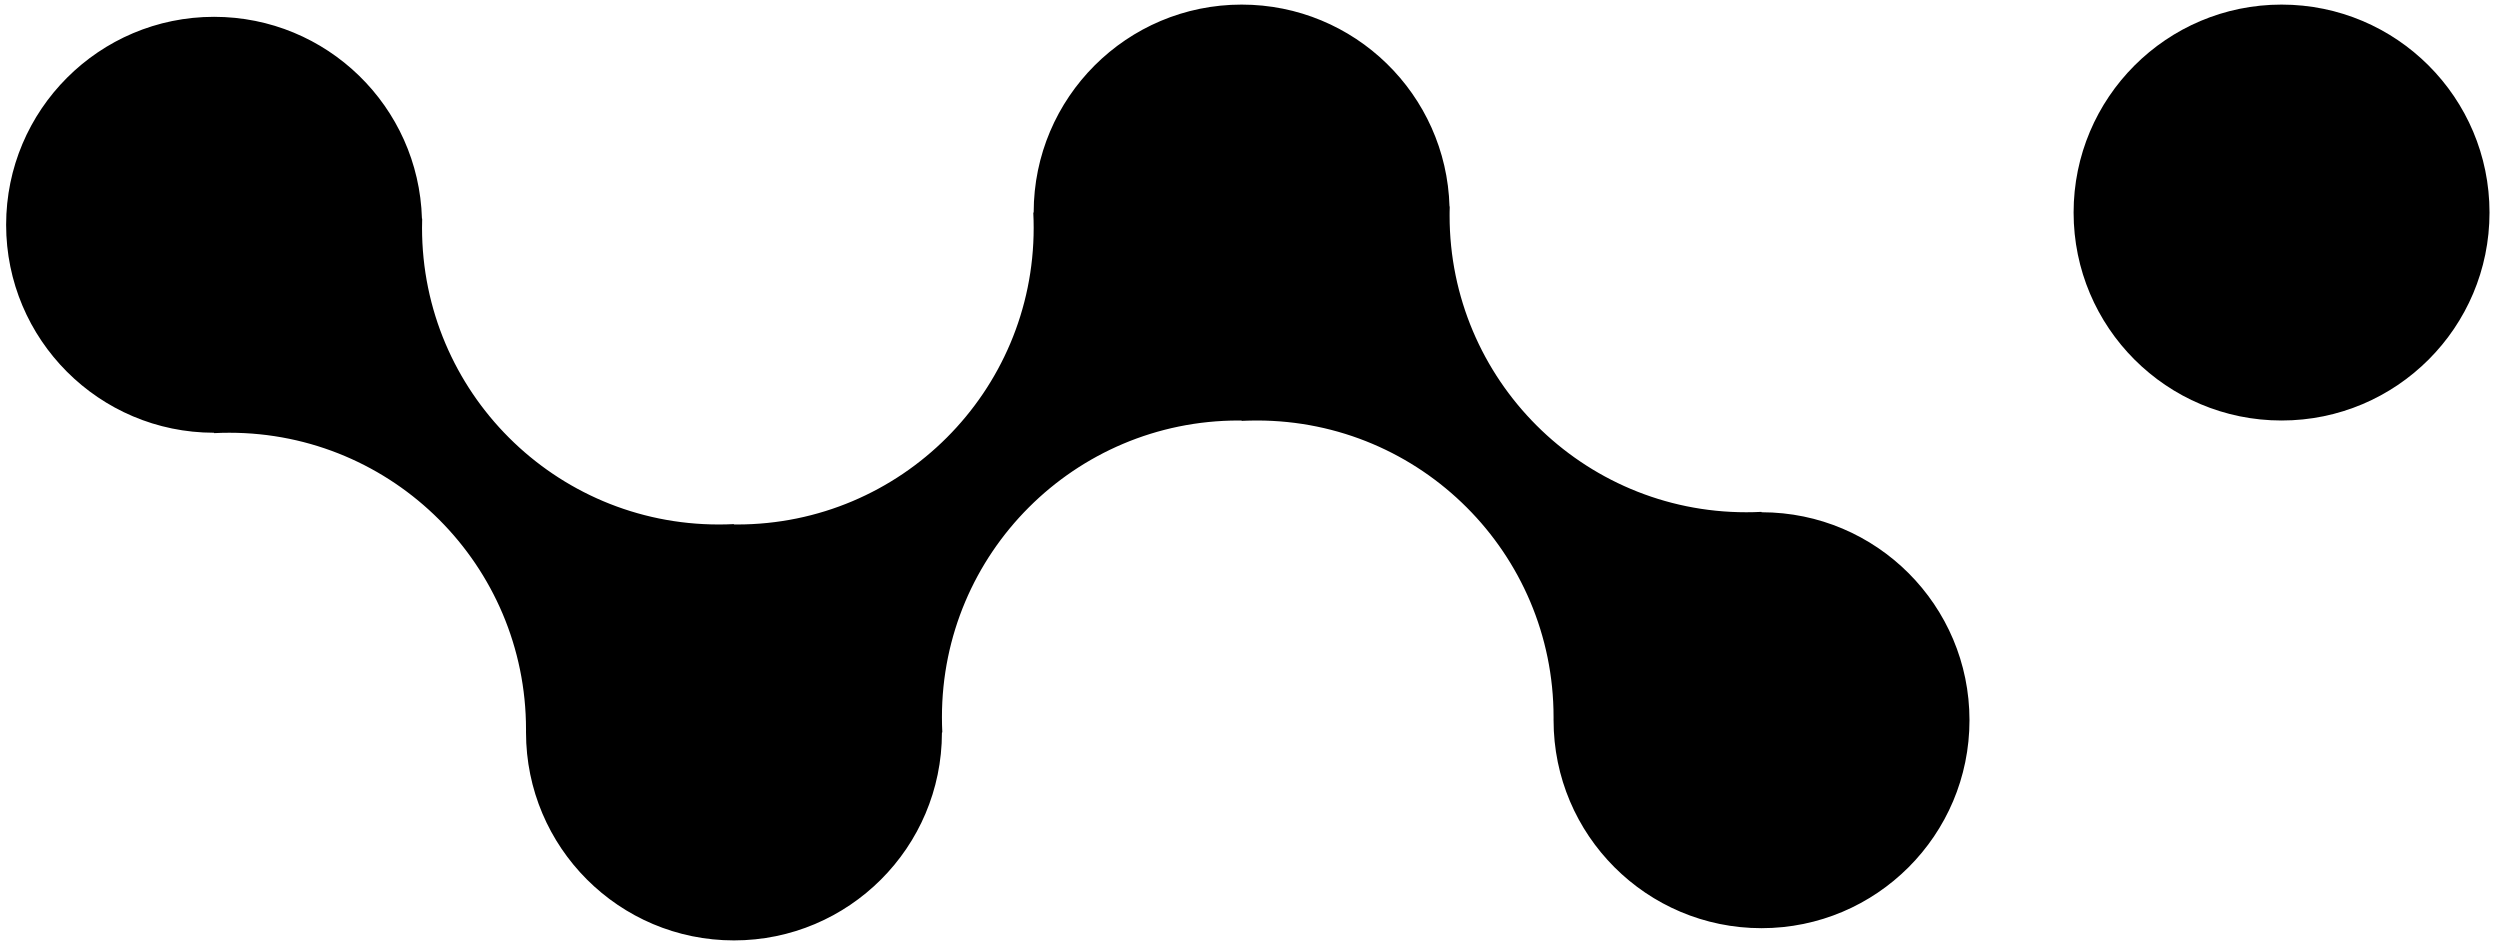
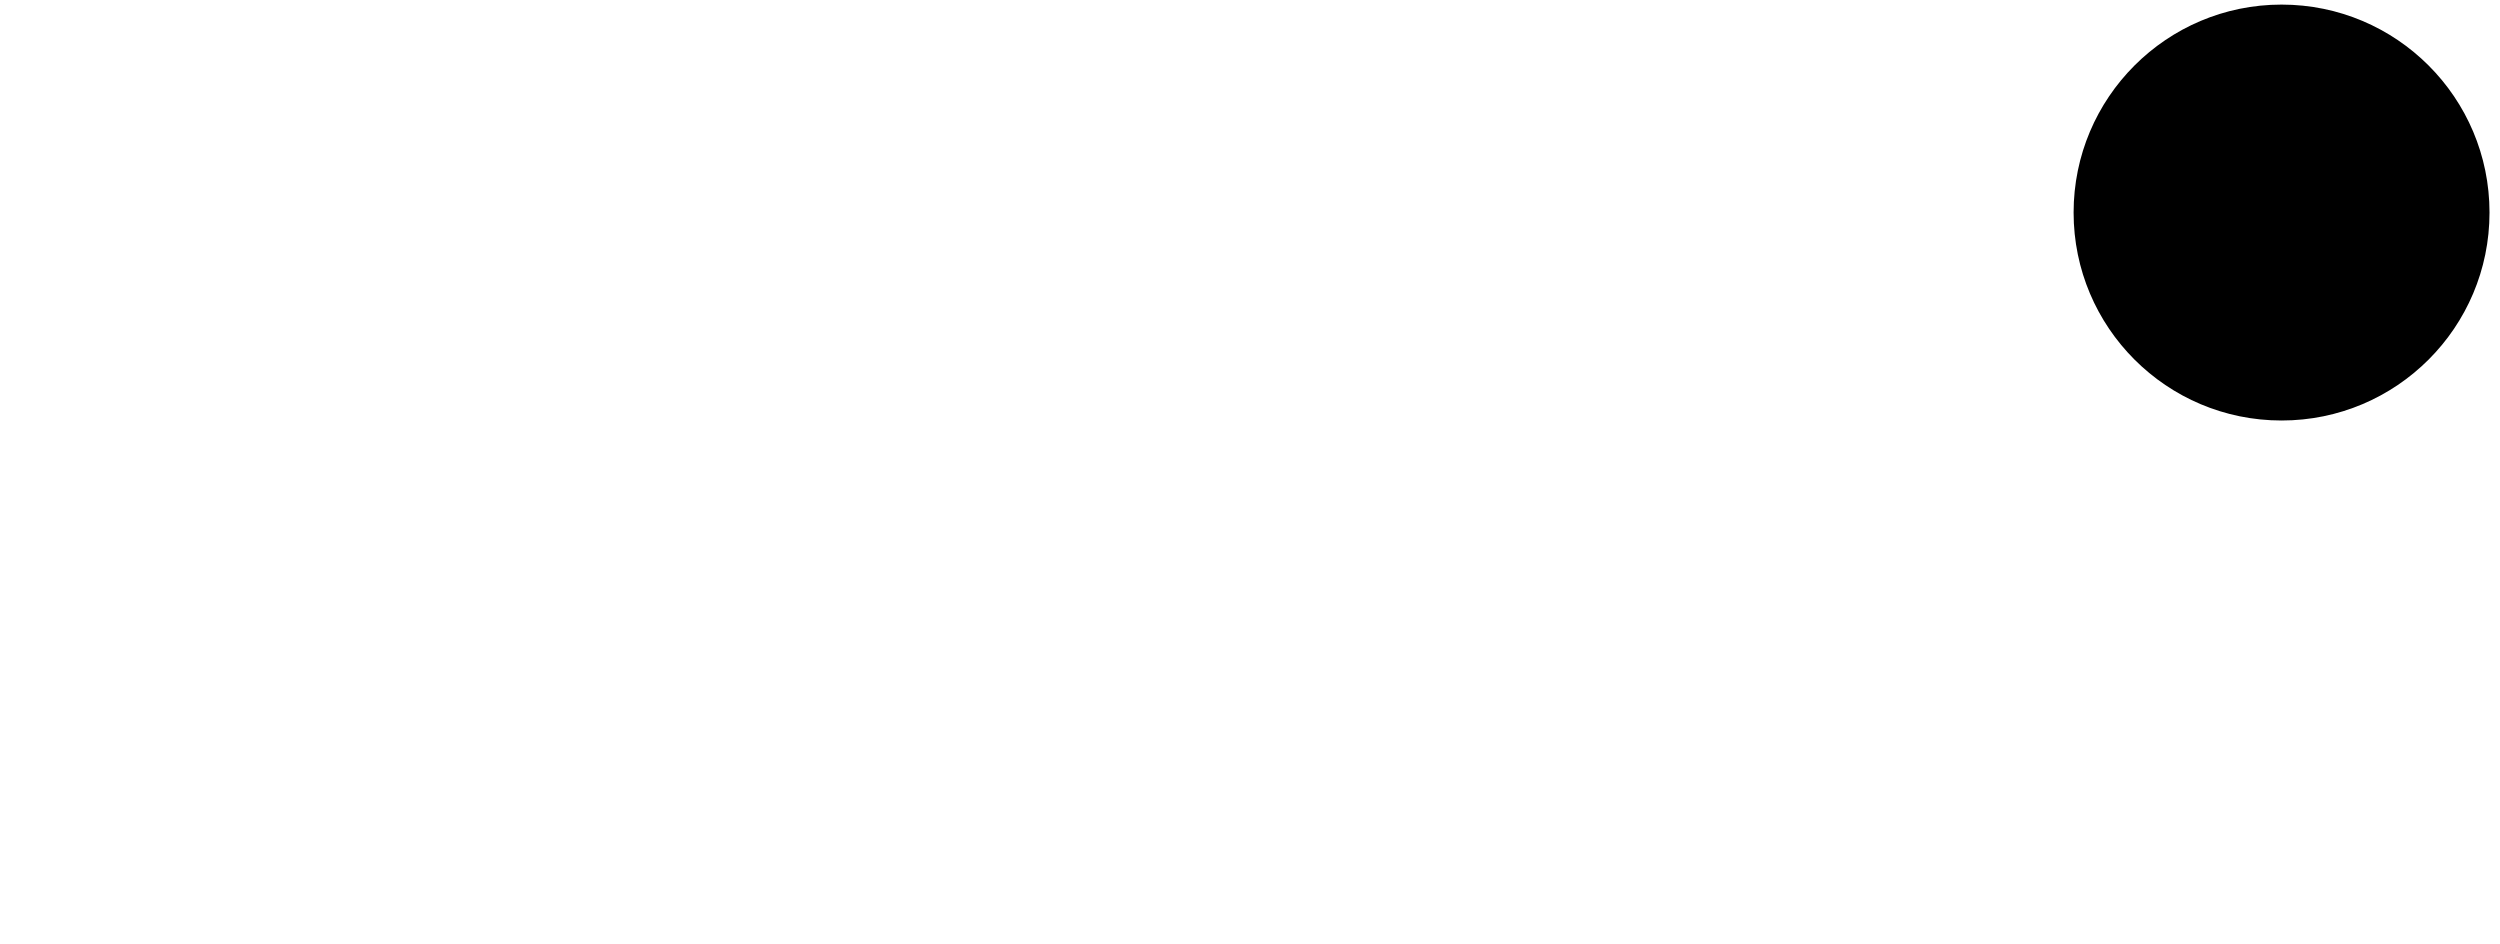
<svg xmlns="http://www.w3.org/2000/svg" width="204" height="77" viewBox="0 0 204 77" fill="none">
  <circle cx="186.175" cy="17.344" r="16.969" fill="black" />
-   <path d="M101.317 34.33C101.317 34.321 101.311 34.315 101.303 34.315C101.224 34.314 101.146 34.313 101.068 34.313C87.699 34.313 76.862 45.151 76.862 58.52C76.862 58.933 76.872 59.343 76.892 59.751C76.893 59.76 76.886 59.767 76.877 59.767C76.869 59.767 76.862 59.774 76.862 59.783C76.853 69.148 69.259 76.737 59.892 76.737C50.521 76.737 42.923 69.14 42.923 59.768C42.923 59.768 42.923 59.767 42.922 59.767C42.922 59.767 42.922 59.767 42.922 59.767L42.923 59.628L42.923 59.518C42.923 46.149 32.086 35.312 18.717 35.312C18.304 35.312 17.893 35.322 17.485 35.343C17.477 35.343 17.469 35.336 17.469 35.327C17.469 35.319 17.462 35.312 17.454 35.312C8.089 35.303 0.5 27.709 0.5 18.343C0.5 8.971 8.097 1.373 17.469 1.373C26.671 1.373 34.162 8.697 34.431 17.834C34.431 17.839 34.435 17.843 34.44 17.843C34.446 17.843 34.45 17.848 34.45 17.853C34.442 18.098 34.438 18.345 34.438 18.592C34.438 31.961 45.276 42.798 58.645 42.798C59.058 42.798 59.469 42.788 59.877 42.767C59.885 42.767 59.892 42.774 59.892 42.782C59.892 42.79 59.899 42.797 59.907 42.797C59.985 42.798 60.064 42.798 60.142 42.798C73.511 42.798 84.348 31.961 84.348 18.592C84.348 18.179 84.338 17.768 84.317 17.36C84.317 17.352 84.324 17.344 84.333 17.344C84.341 17.344 84.348 17.337 84.348 17.329C84.356 7.964 91.951 0.375 101.317 0.375C110.525 0.375 118.019 7.708 118.28 16.852C118.28 16.848 118.282 16.845 118.286 16.845H118.289C118.294 16.845 118.298 16.849 118.298 16.854C118.293 17.006 118.29 17.159 118.288 17.311C118.287 17.405 118.287 17.5 118.287 17.594C118.287 30.962 129.124 41.8 142.493 41.8C142.906 41.8 143.316 41.79 143.724 41.769C143.733 41.769 143.741 41.776 143.741 41.785C143.741 41.793 143.747 41.8 143.756 41.8C153.121 41.808 160.71 49.403 160.71 58.769C160.71 68.141 153.112 75.739 143.741 75.739C134.369 75.739 126.772 68.141 126.771 58.77C126.771 58.77 126.771 58.769 126.771 58.769C126.77 58.769 126.77 58.769 126.77 58.769L126.771 58.635L126.771 58.52C126.771 45.151 115.934 34.313 102.565 34.313C102.378 34.313 102.192 34.316 102.005 34.32C101.895 34.322 101.784 34.326 101.674 34.33C101.56 34.334 101.447 34.339 101.333 34.344C101.324 34.345 101.317 34.338 101.317 34.33Z" fill="black" />
</svg>